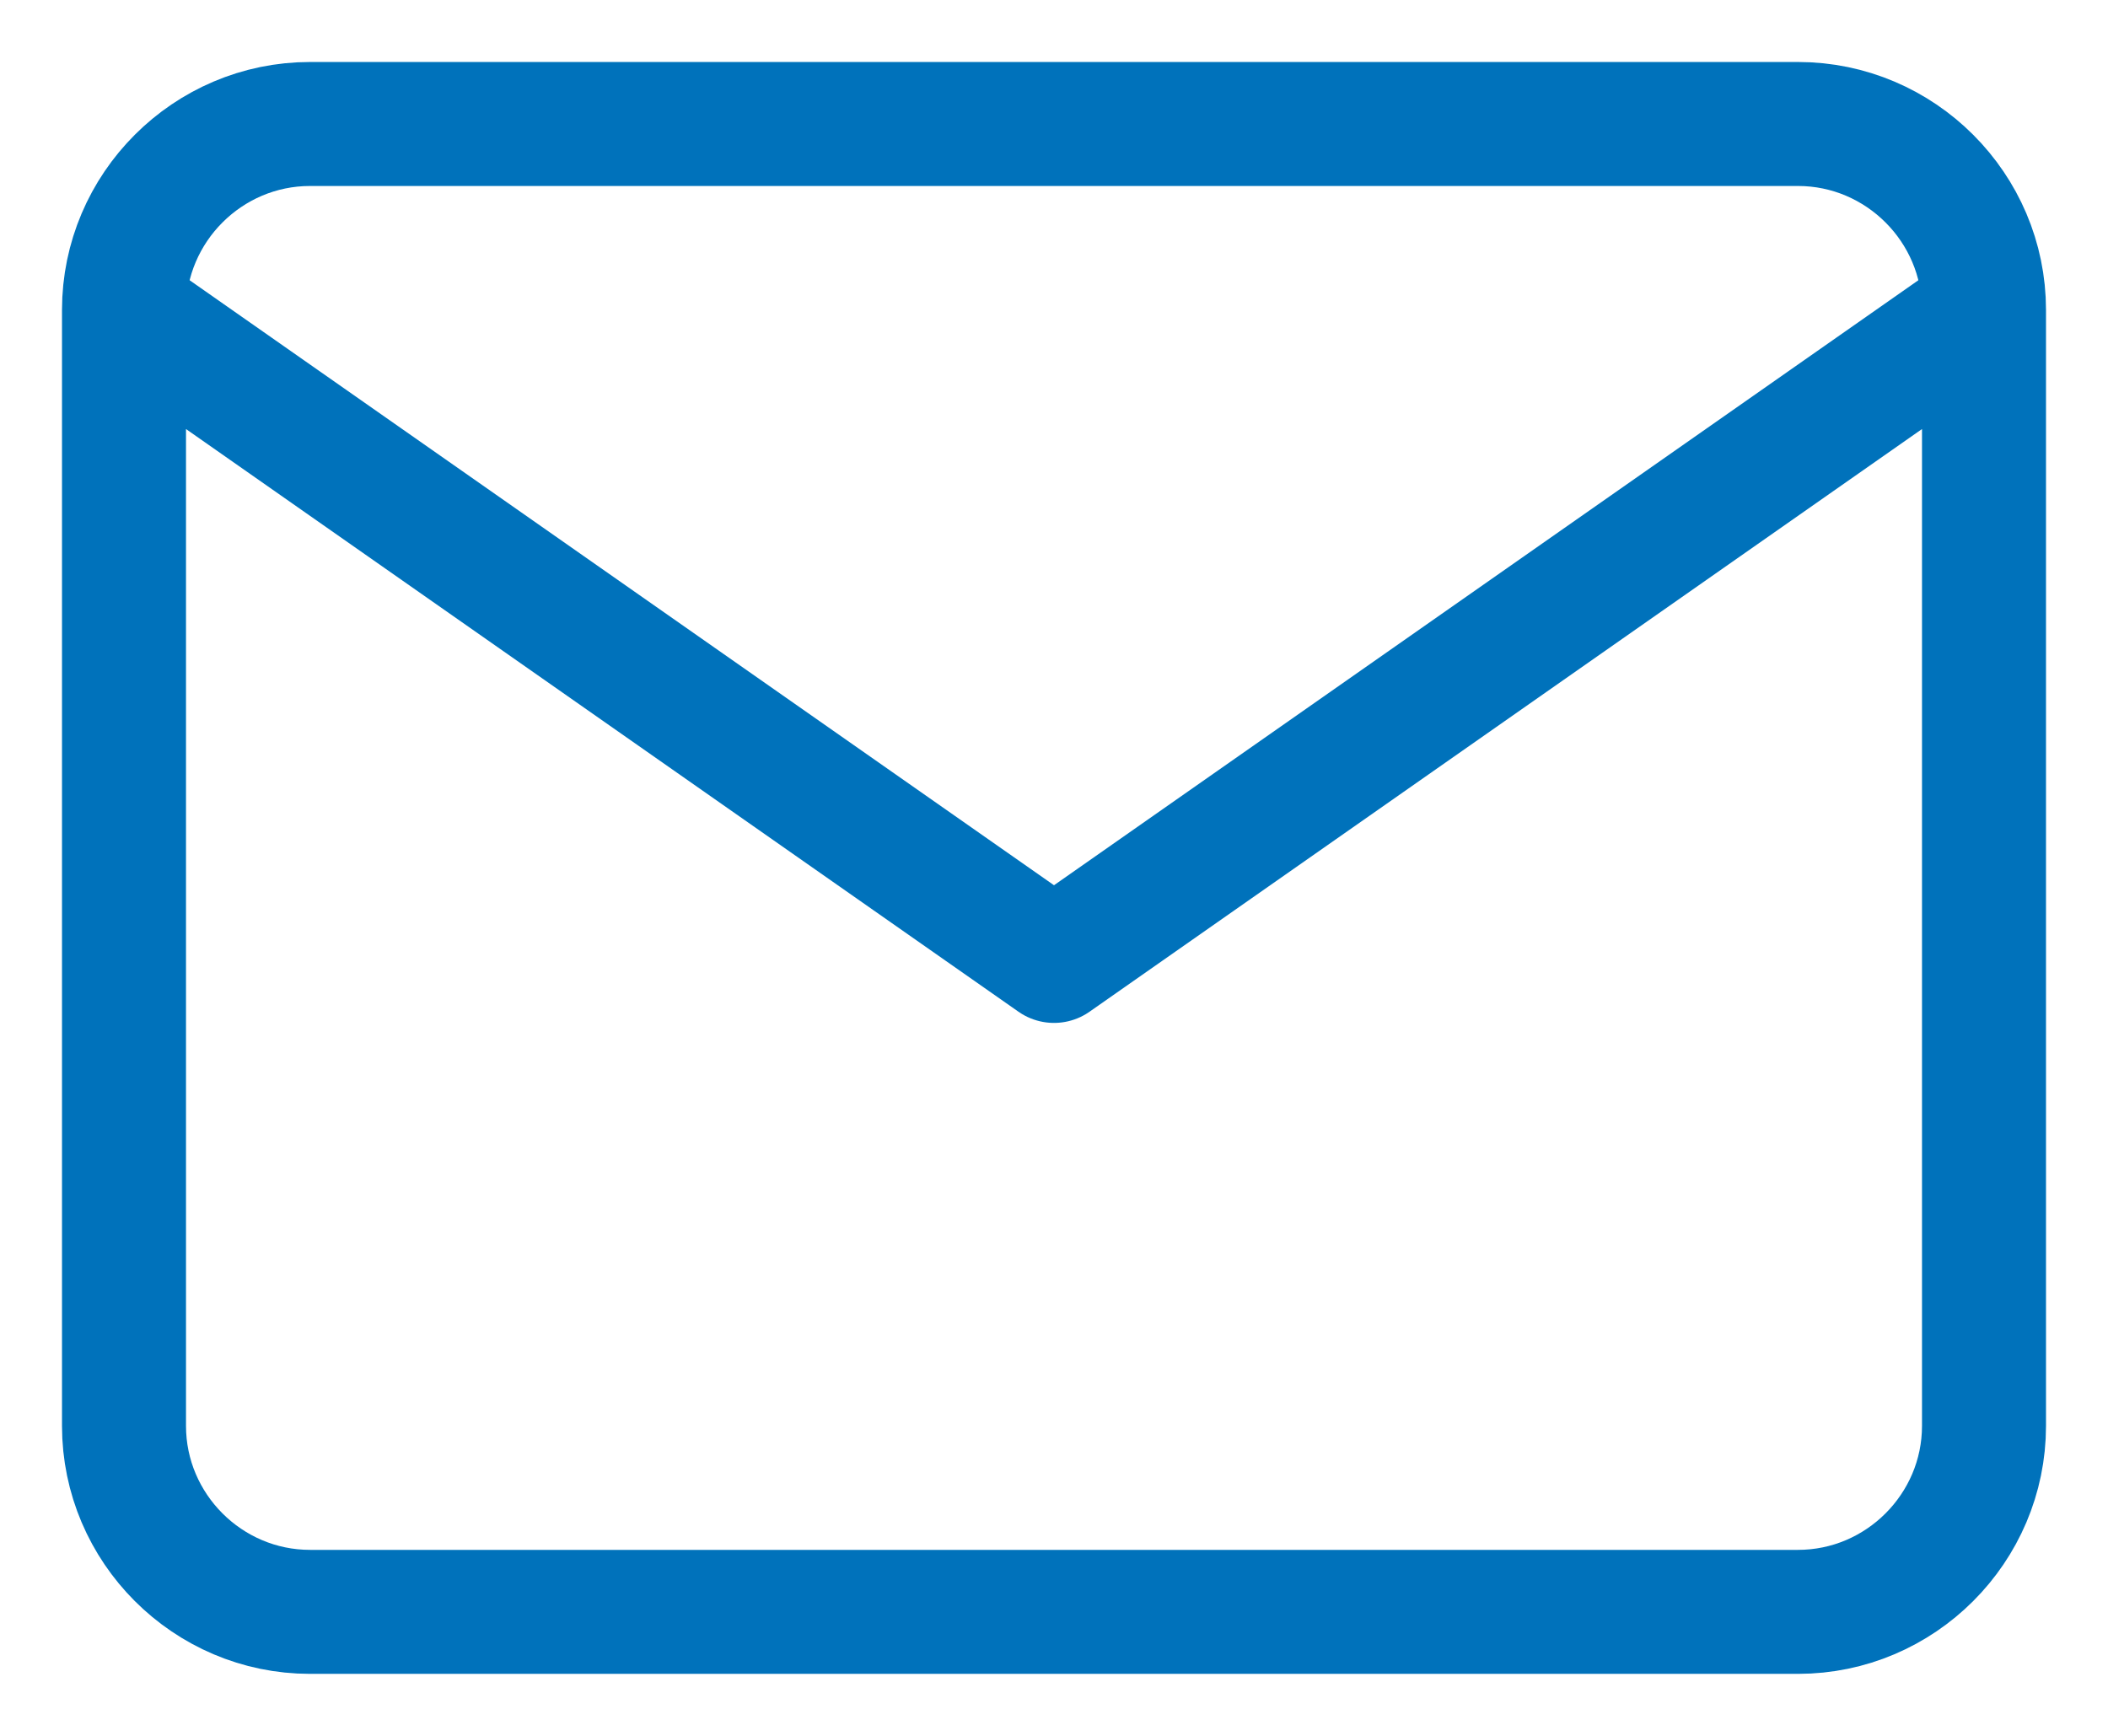
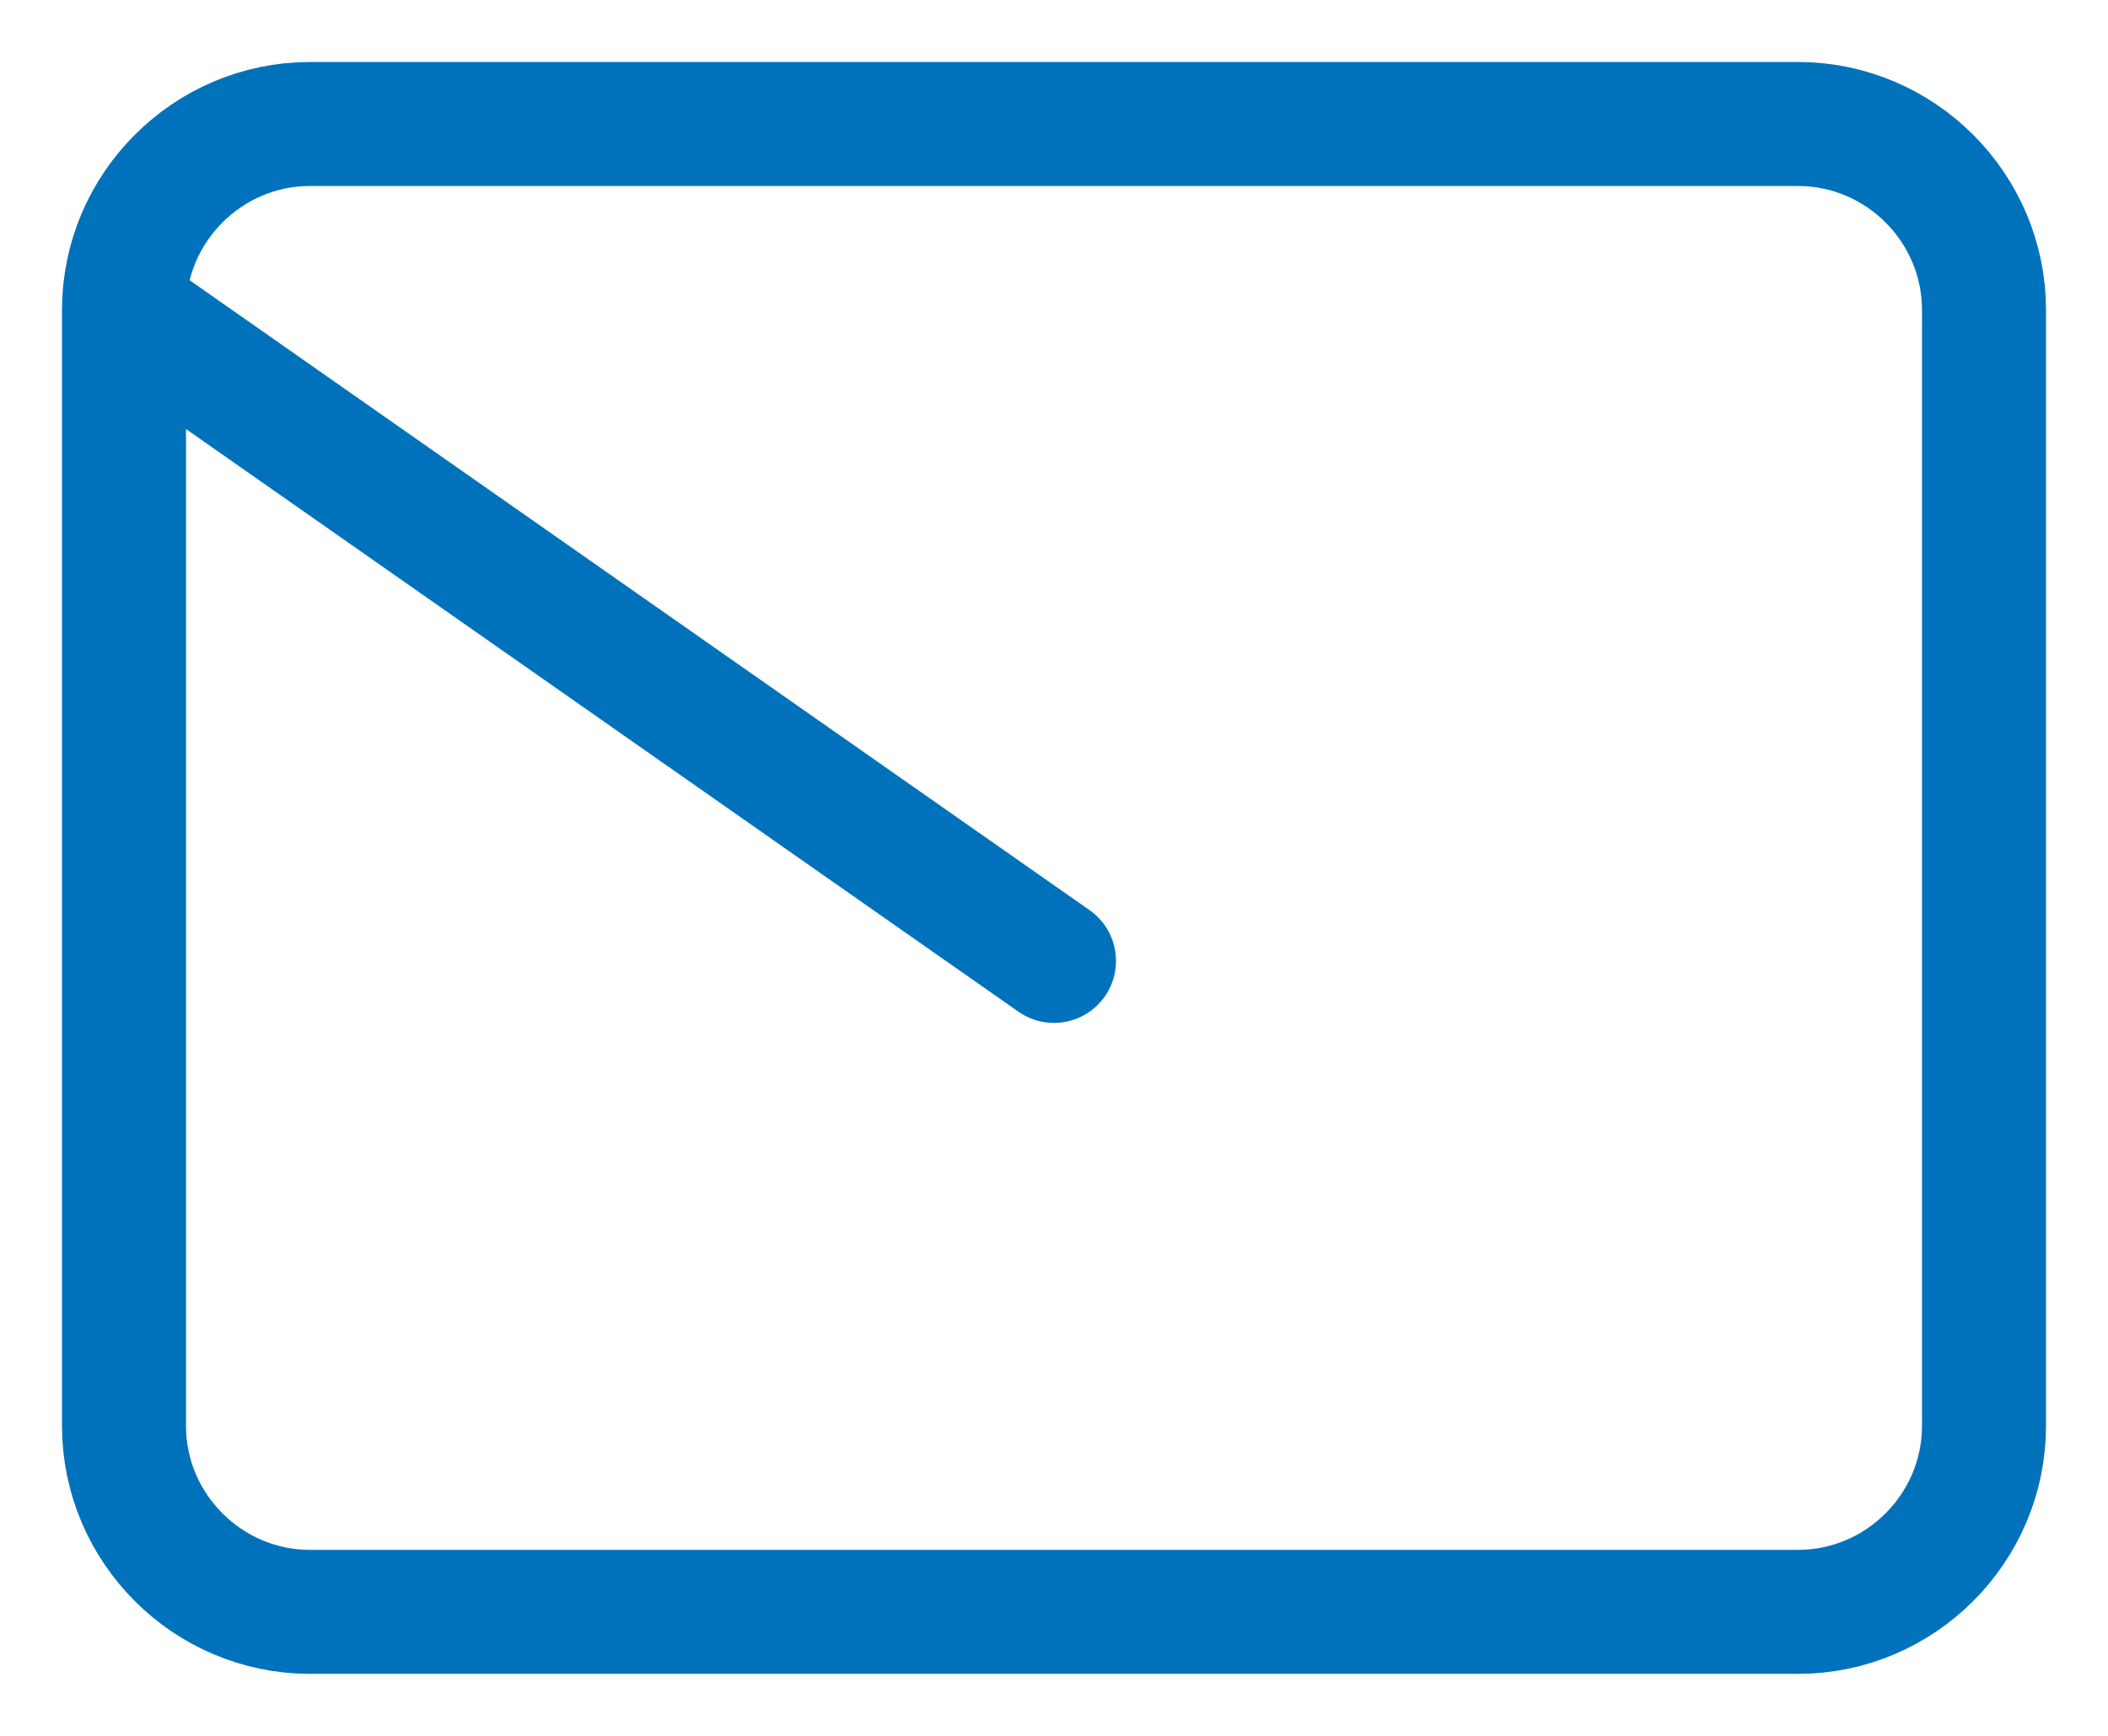
<svg xmlns="http://www.w3.org/2000/svg" width="17" height="14" viewBox="0 0 17 14" fill="none">
-   <path d="M16 2.5C16 1.675 15.325 1 14.5 1H2.5C1.675 1 1 1.675 1 2.5M16 2.5V11.5C16 12.325 15.325 13 14.5 13H2.5C1.675 13 1 12.325 1 11.5V2.5M16 2.5L8.5 7.75L1 2.5" stroke="#0072BB" stroke-linecap="round" stroke-linejoin="round" />
+   <path d="M16 2.5C16 1.675 15.325 1 14.5 1H2.5C1.675 1 1 1.675 1 2.5M16 2.5V11.5C16 12.325 15.325 13 14.5 13H2.5C1.675 13 1 12.325 1 11.5V2.5L8.5 7.75L1 2.5" stroke="#0072BB" stroke-linecap="round" stroke-linejoin="round" />
</svg>